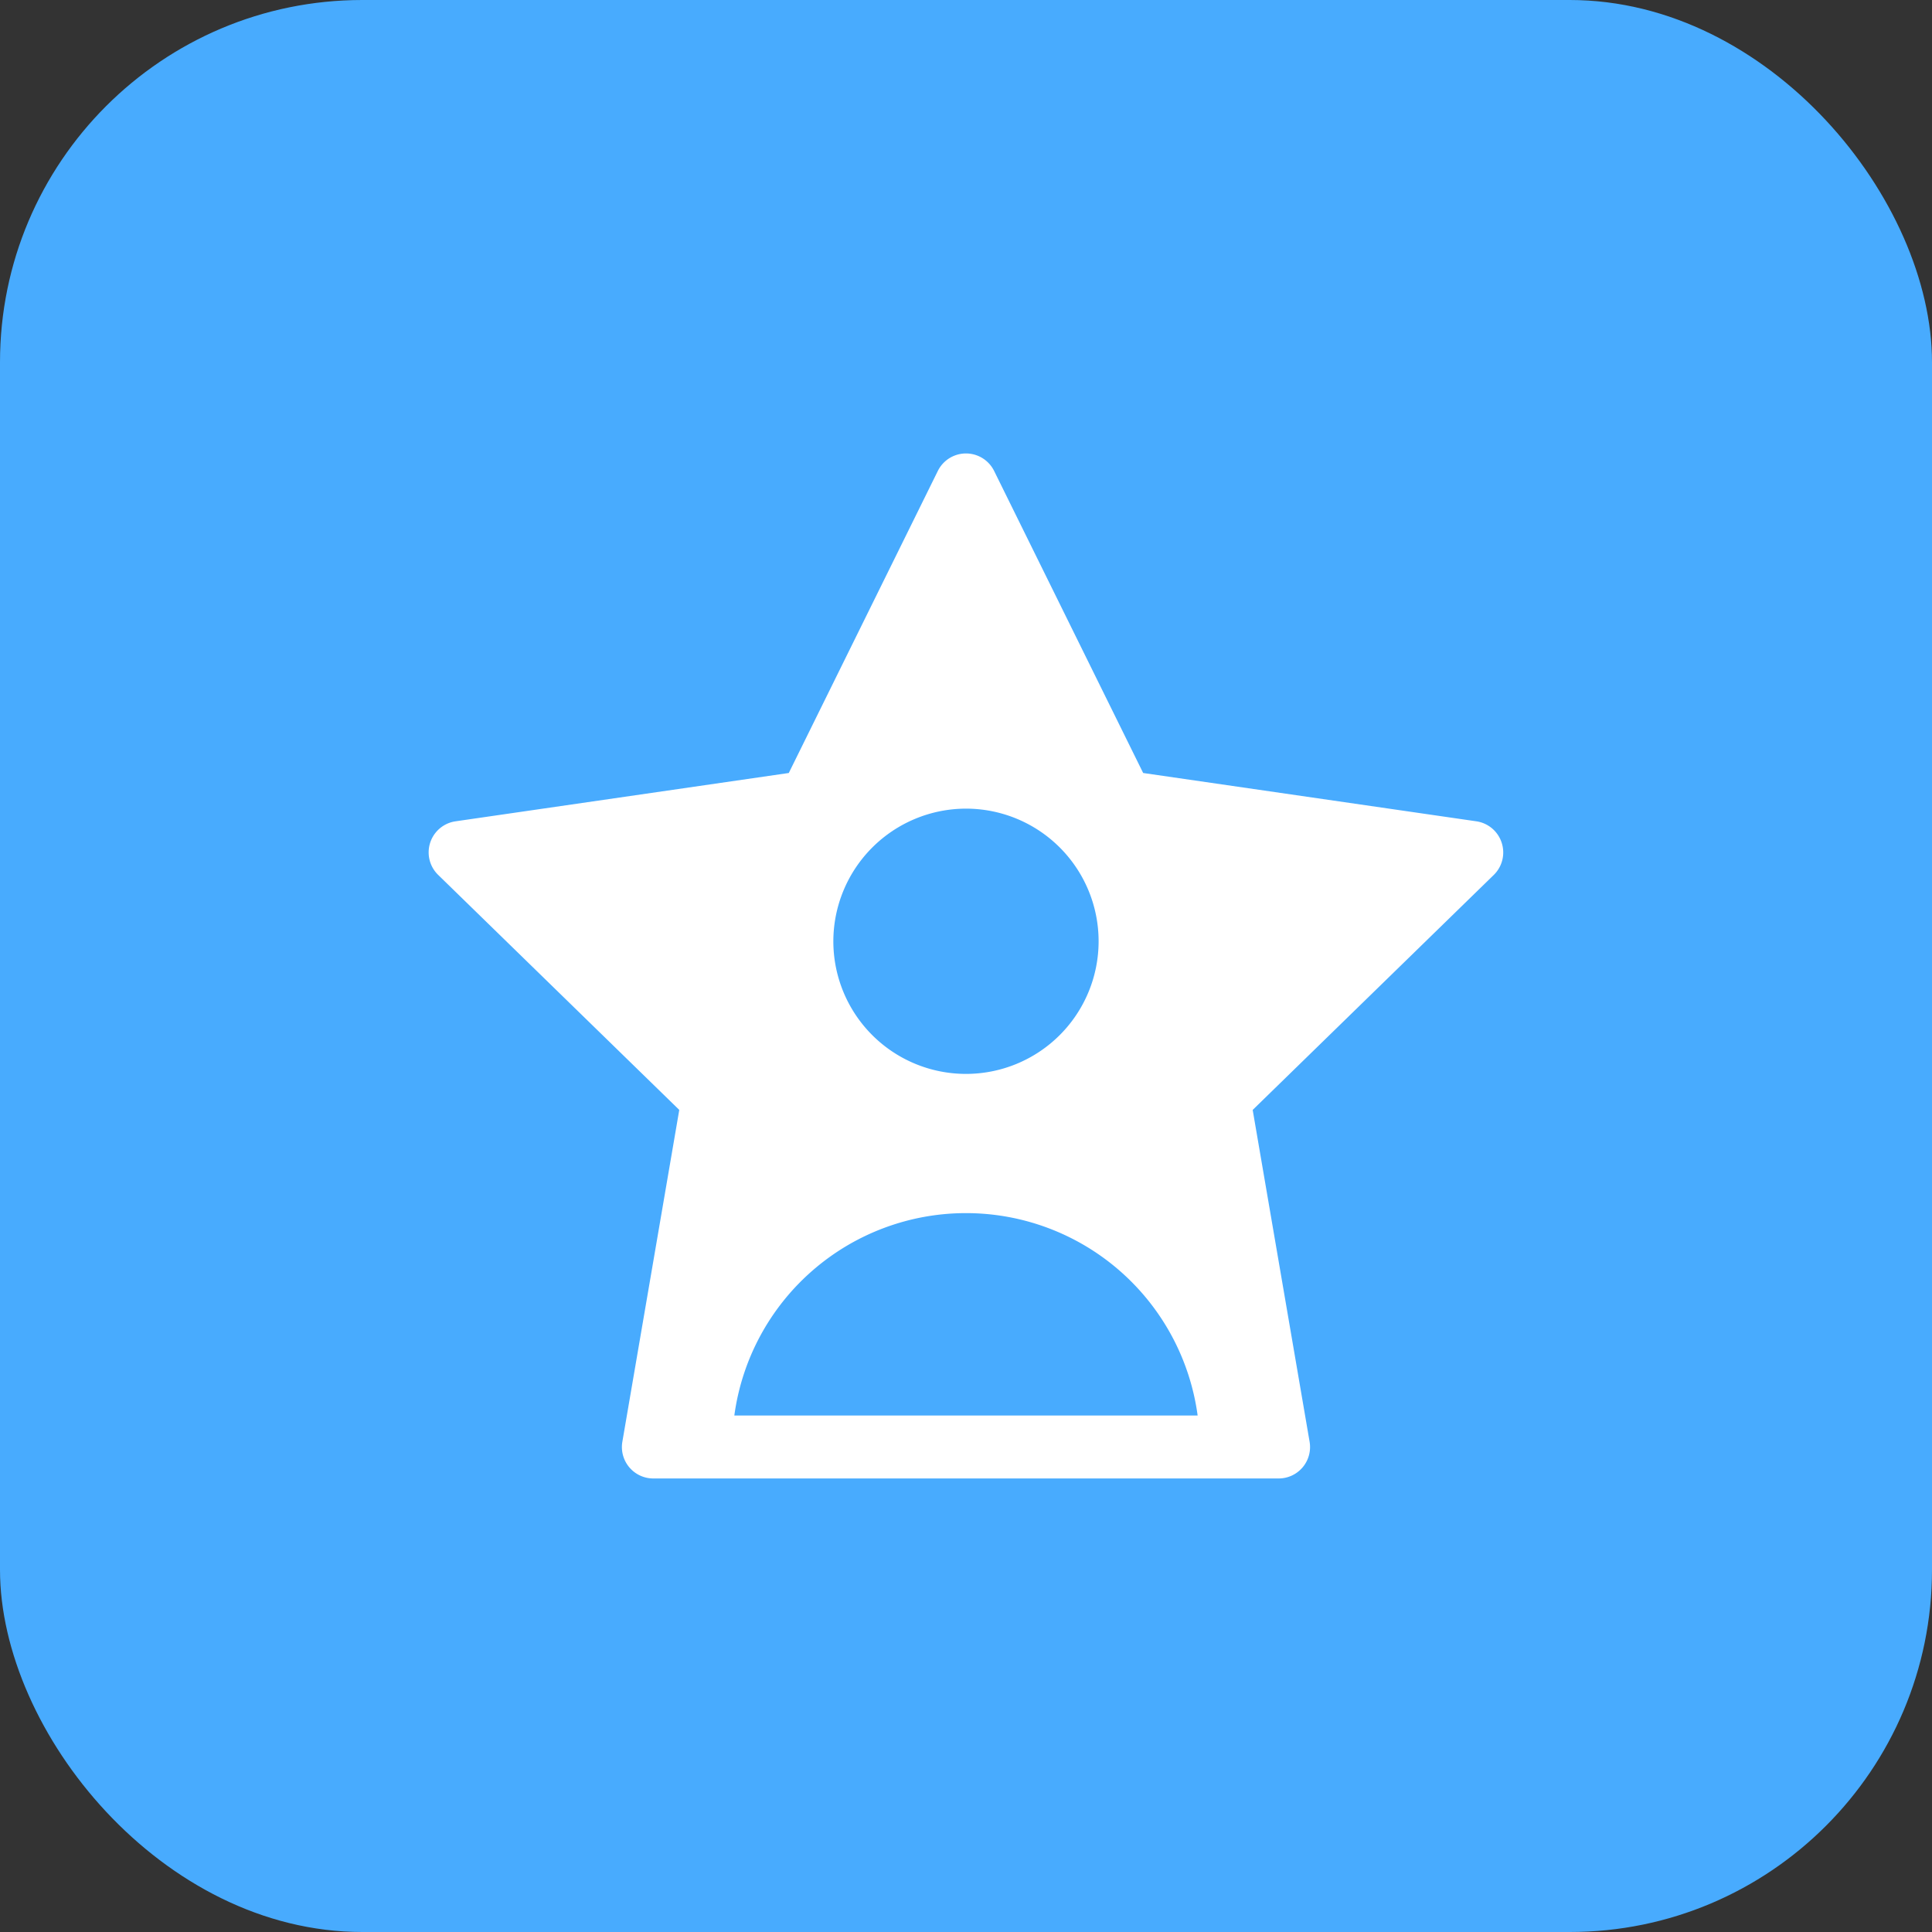
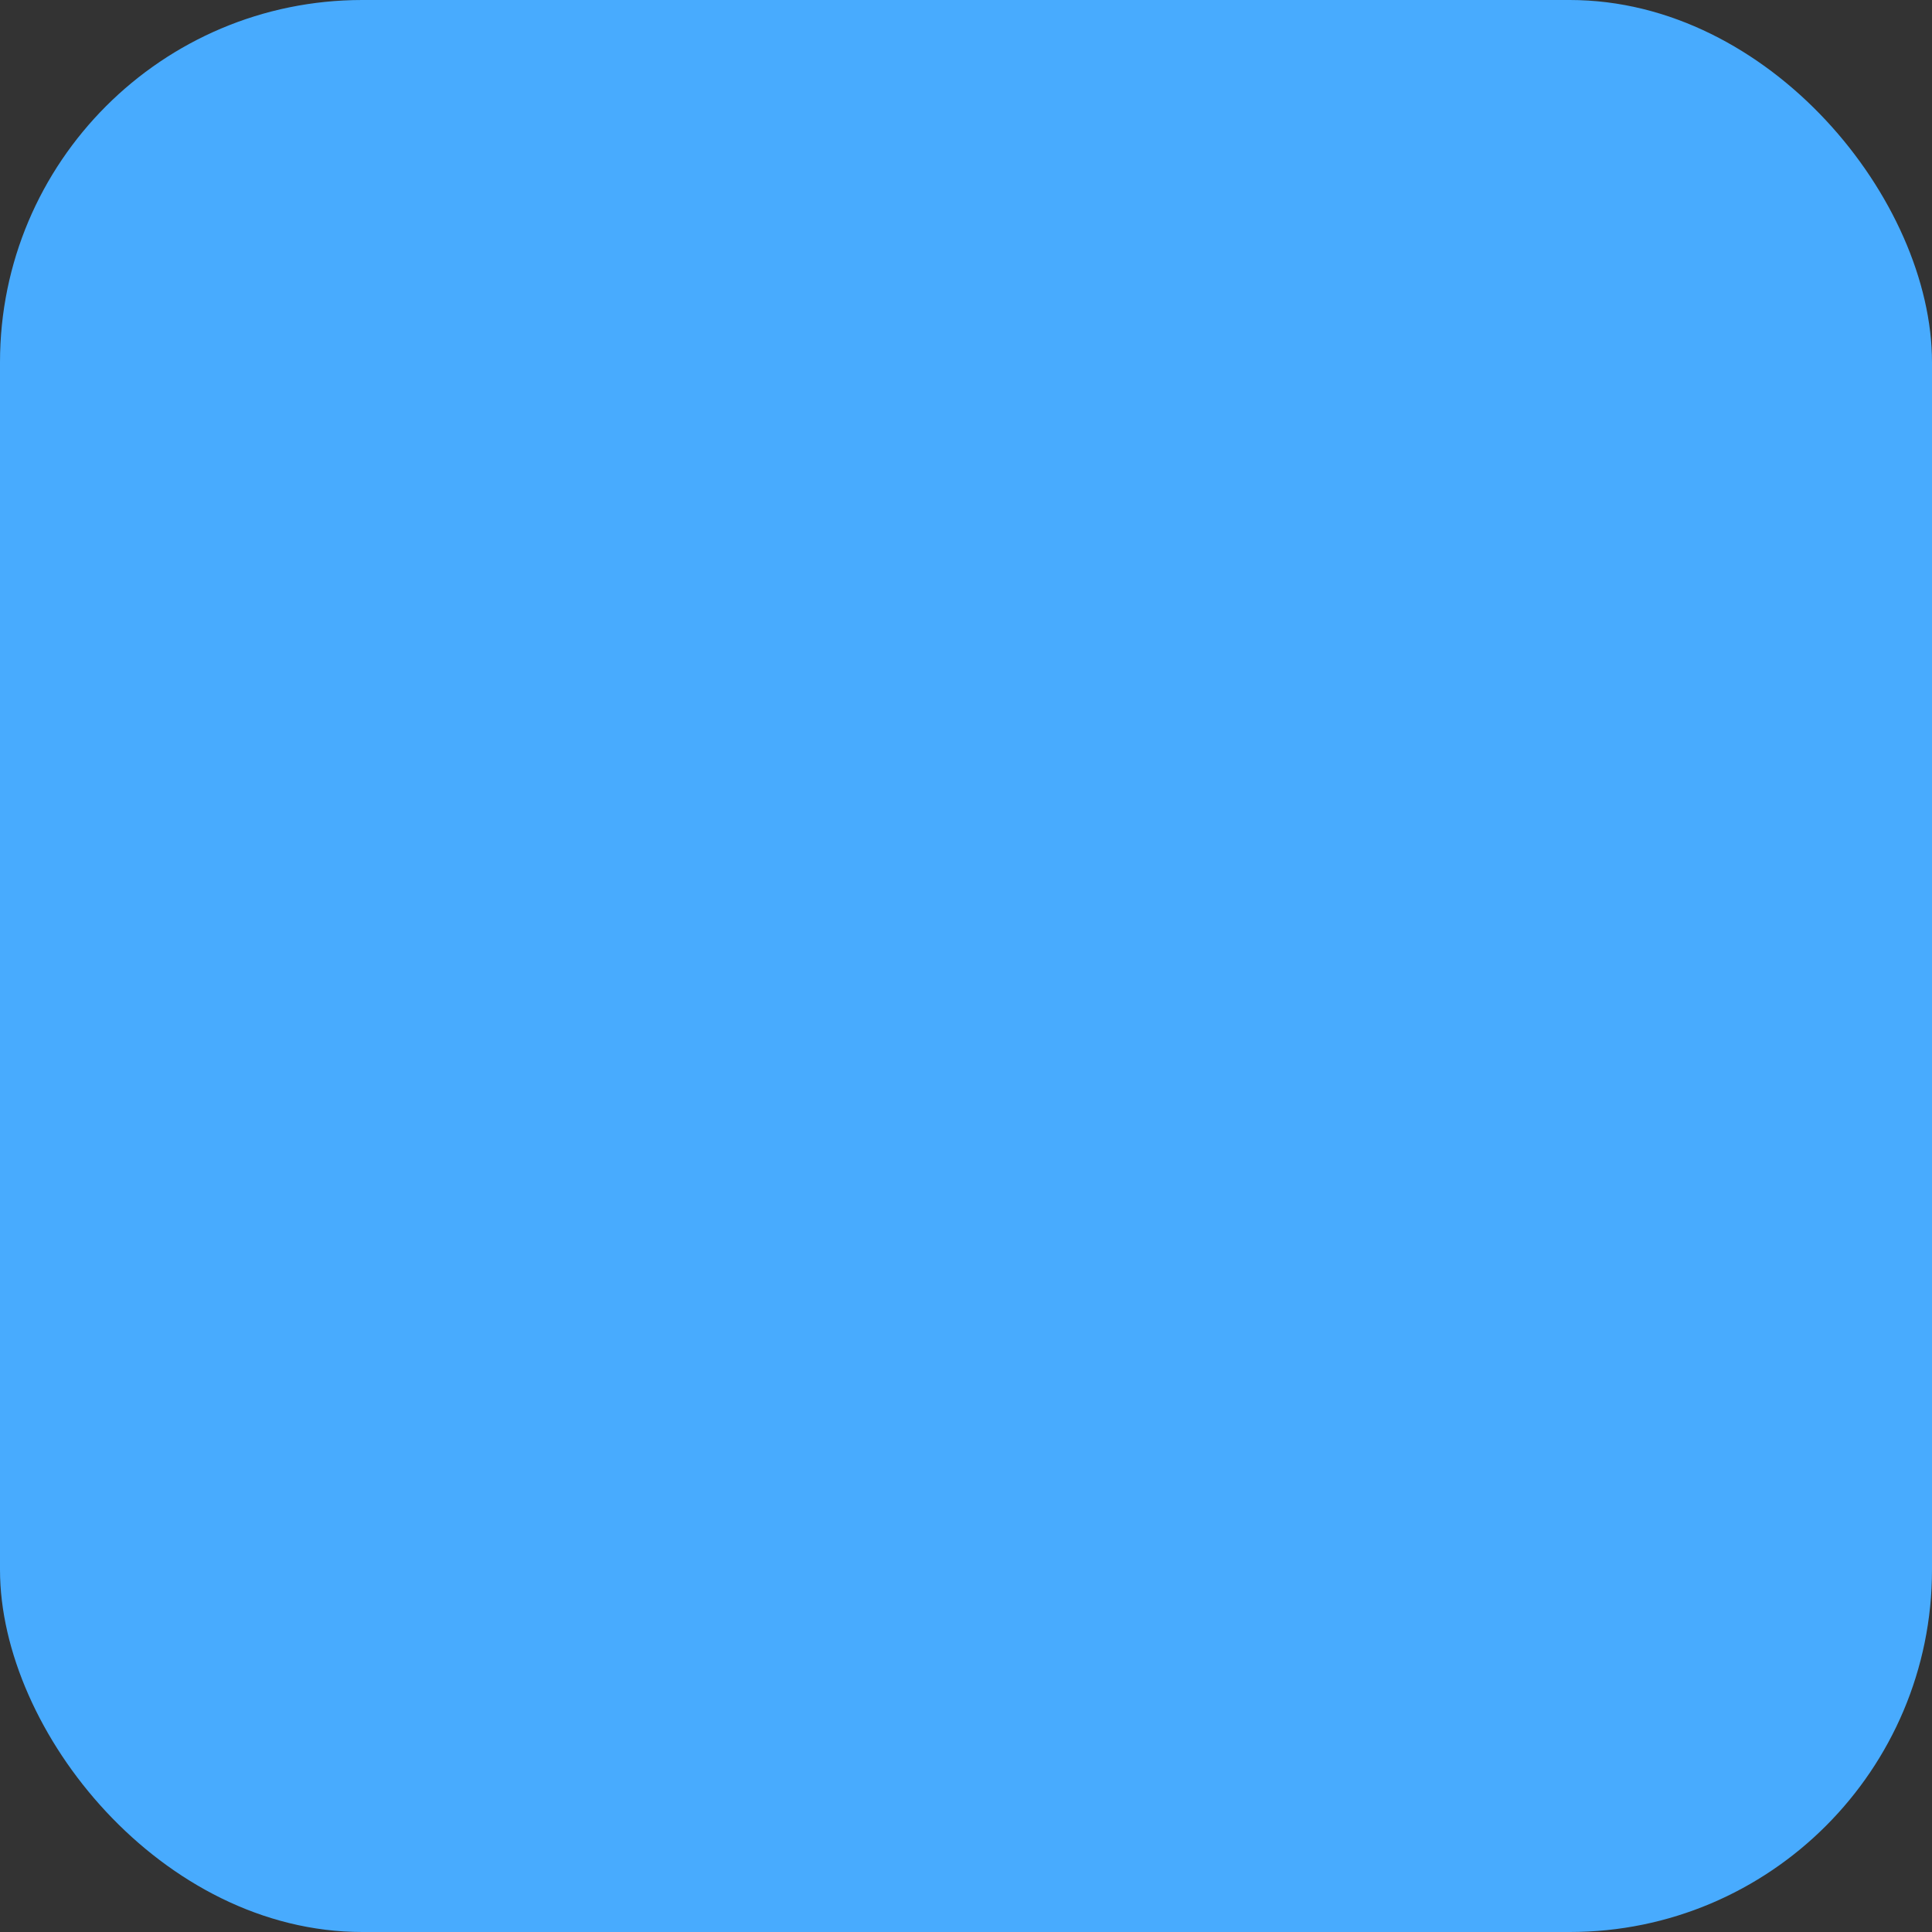
<svg xmlns="http://www.w3.org/2000/svg" width="80" height="80" viewBox="0 0 80 80">
  <rect x="0" y="0" width="80" height="80" fill="#333333" stroke="none" />
  <g id="Group_26399" data-name="Group 26399" transform="translate(-400 -23676.242)">
    <g id="Group_26345" data-name="Group 26345" transform="translate(0 67.242)">
      <rect id="Rectangle_17320" data-name="Rectangle 17320" width="80" height="80" rx="15" transform="translate(400 23609)" fill="#48abfe" />
      <g id="influencer_2_" data-name="influencer (2)" transform="translate(417.754 23615.984)">
        <g id="Group_11055" data-name="Group 11055" transform="translate(0 11.795)">
-           <path id="Path_7296" data-name="Path 7296" d="M44.427,27.911a1.3,1.3,0,0,0-1.052-.887l-13.793-2-6.168-12.5a1.3,1.3,0,0,0-2.338,0l-6.168,12.5-13.793,2a1.3,1.3,0,0,0-.722,2.223l9.98,9.728L8.017,52.713A1.3,1.3,0,0,0,9.3,54.236H35.188a1.3,1.3,0,0,0,1.285-1.524L34.117,38.976l9.98-9.728A1.3,1.3,0,0,0,44.427,27.911ZM22.245,26.5a5.492,5.492,0,1,1-5.492,5.492A5.5,5.5,0,0,1,22.245,26.5ZM12.653,51.63a9.68,9.68,0,0,1,19.185,0Z" transform="translate(0 -11.795)" fill="#fff" />
-         </g>
+           </g>
      </g>
    </g>
  </g>
</svg>